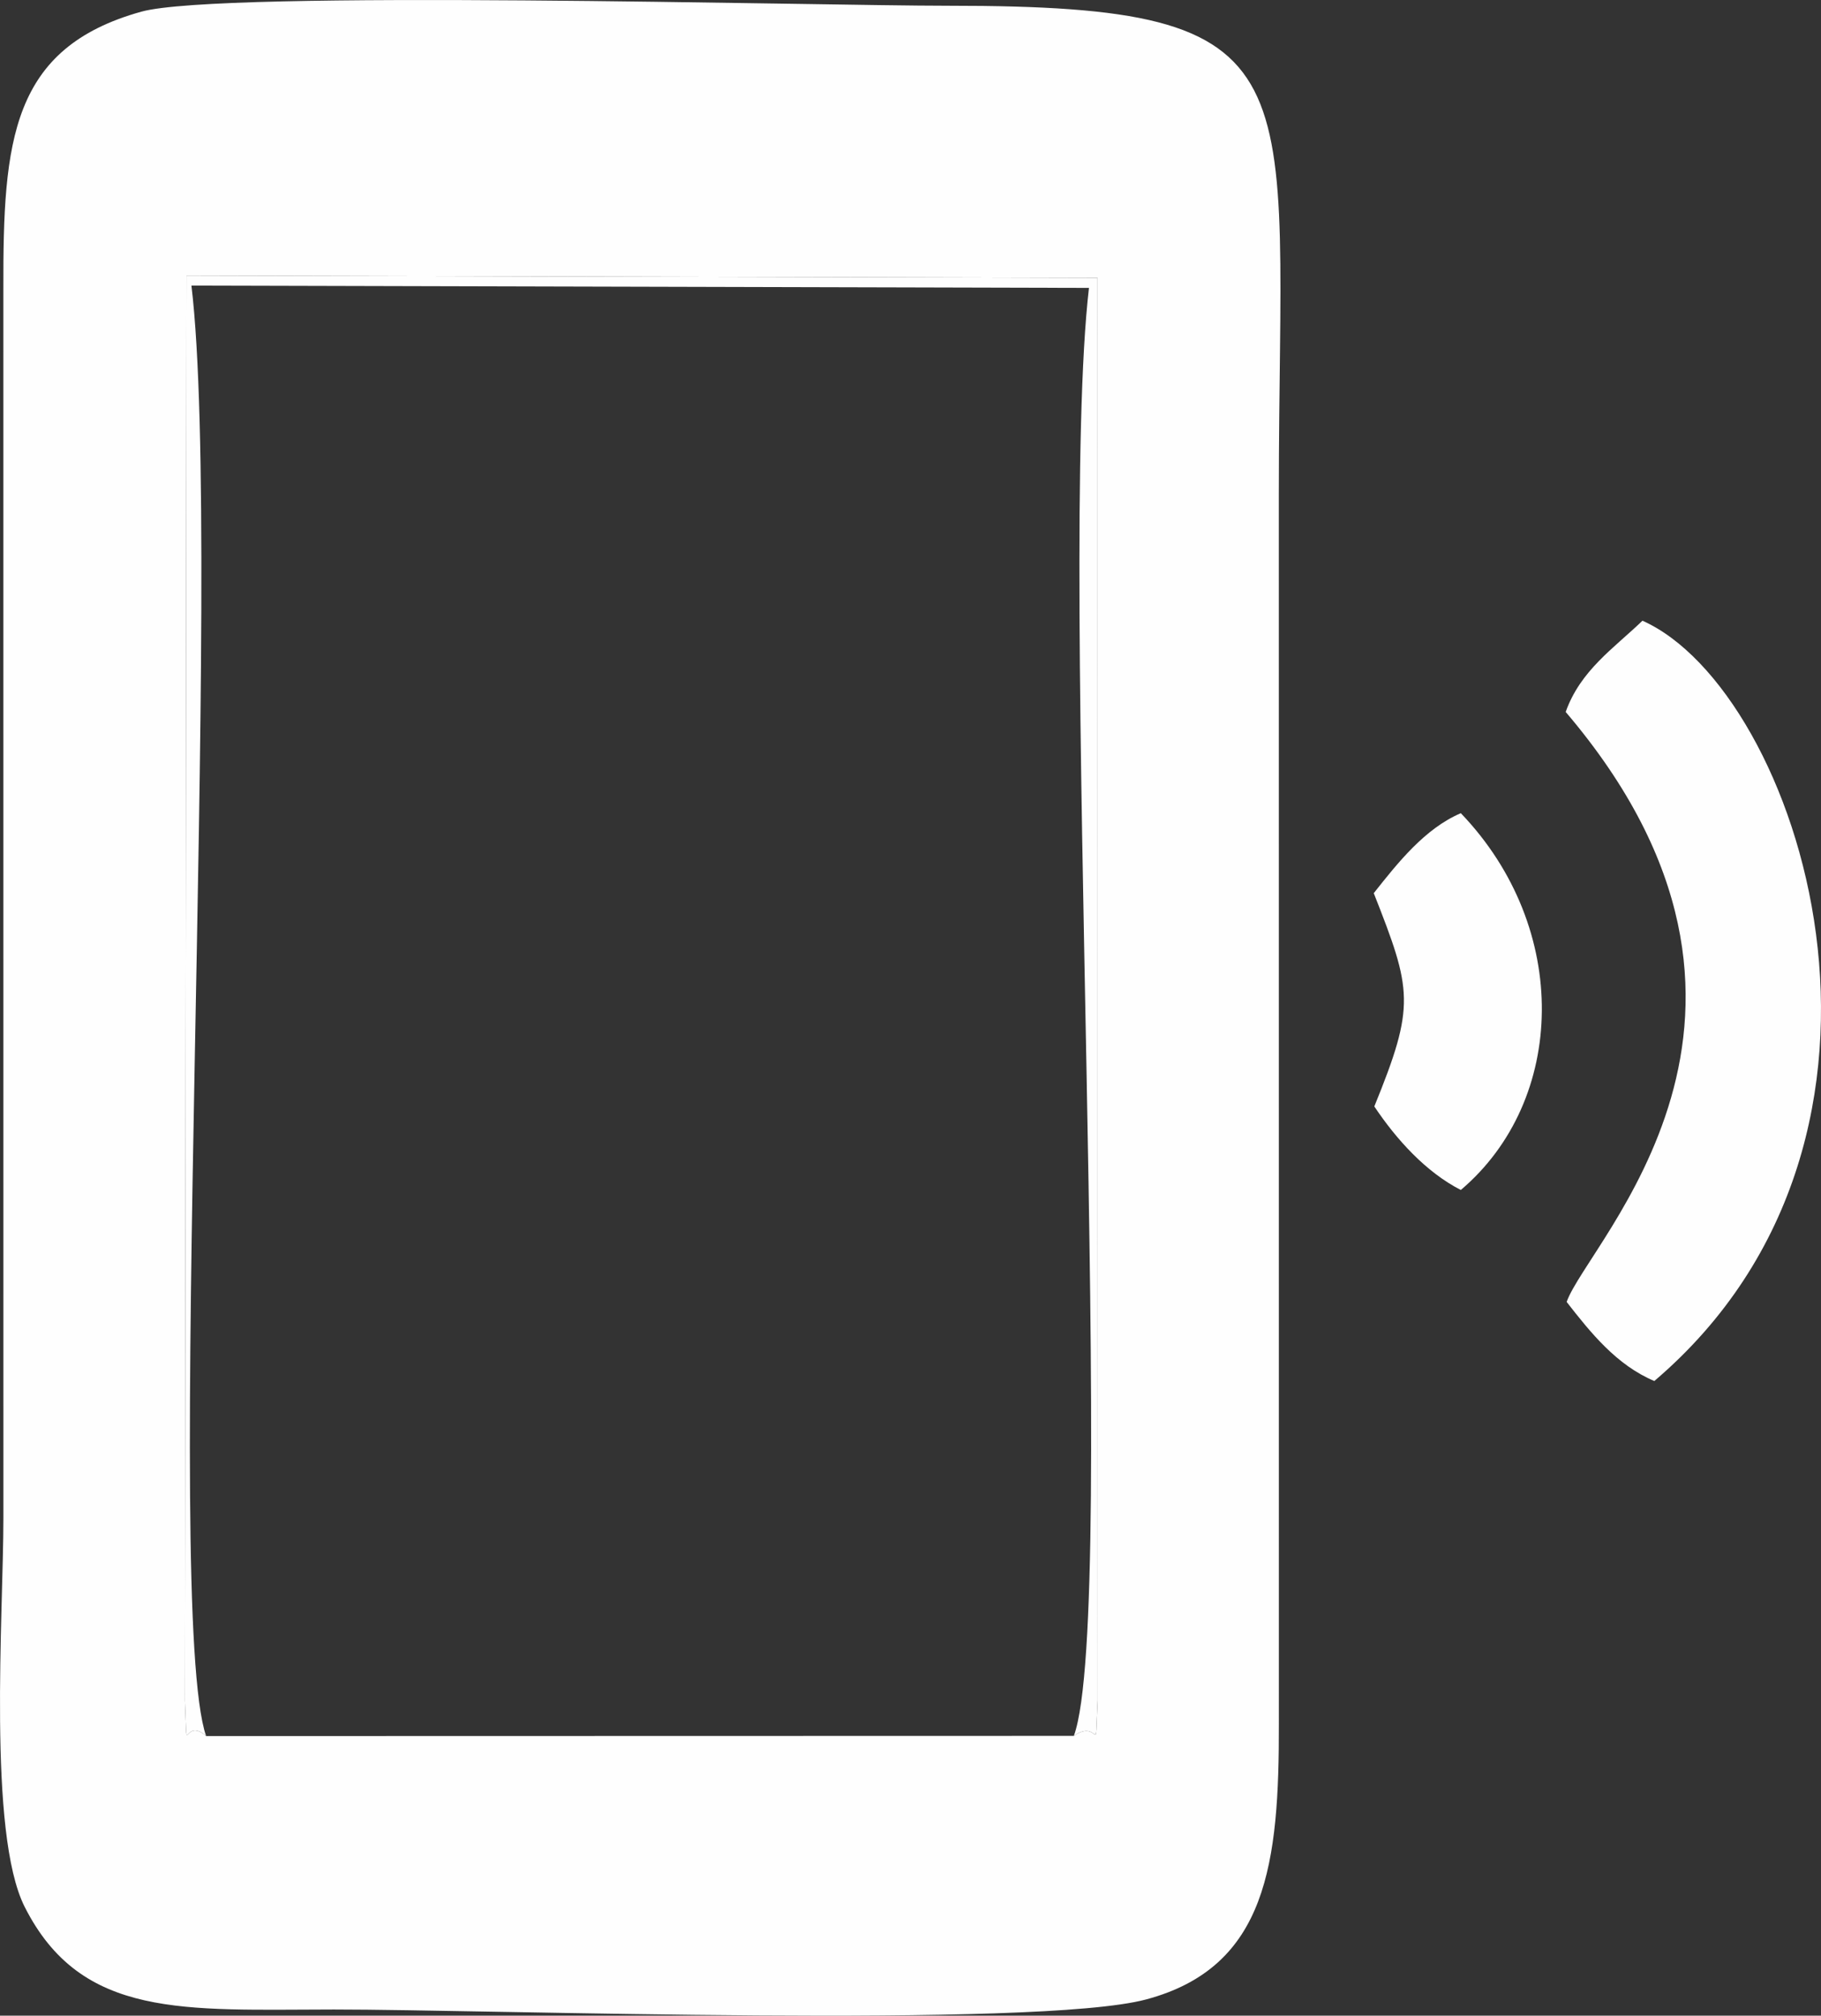
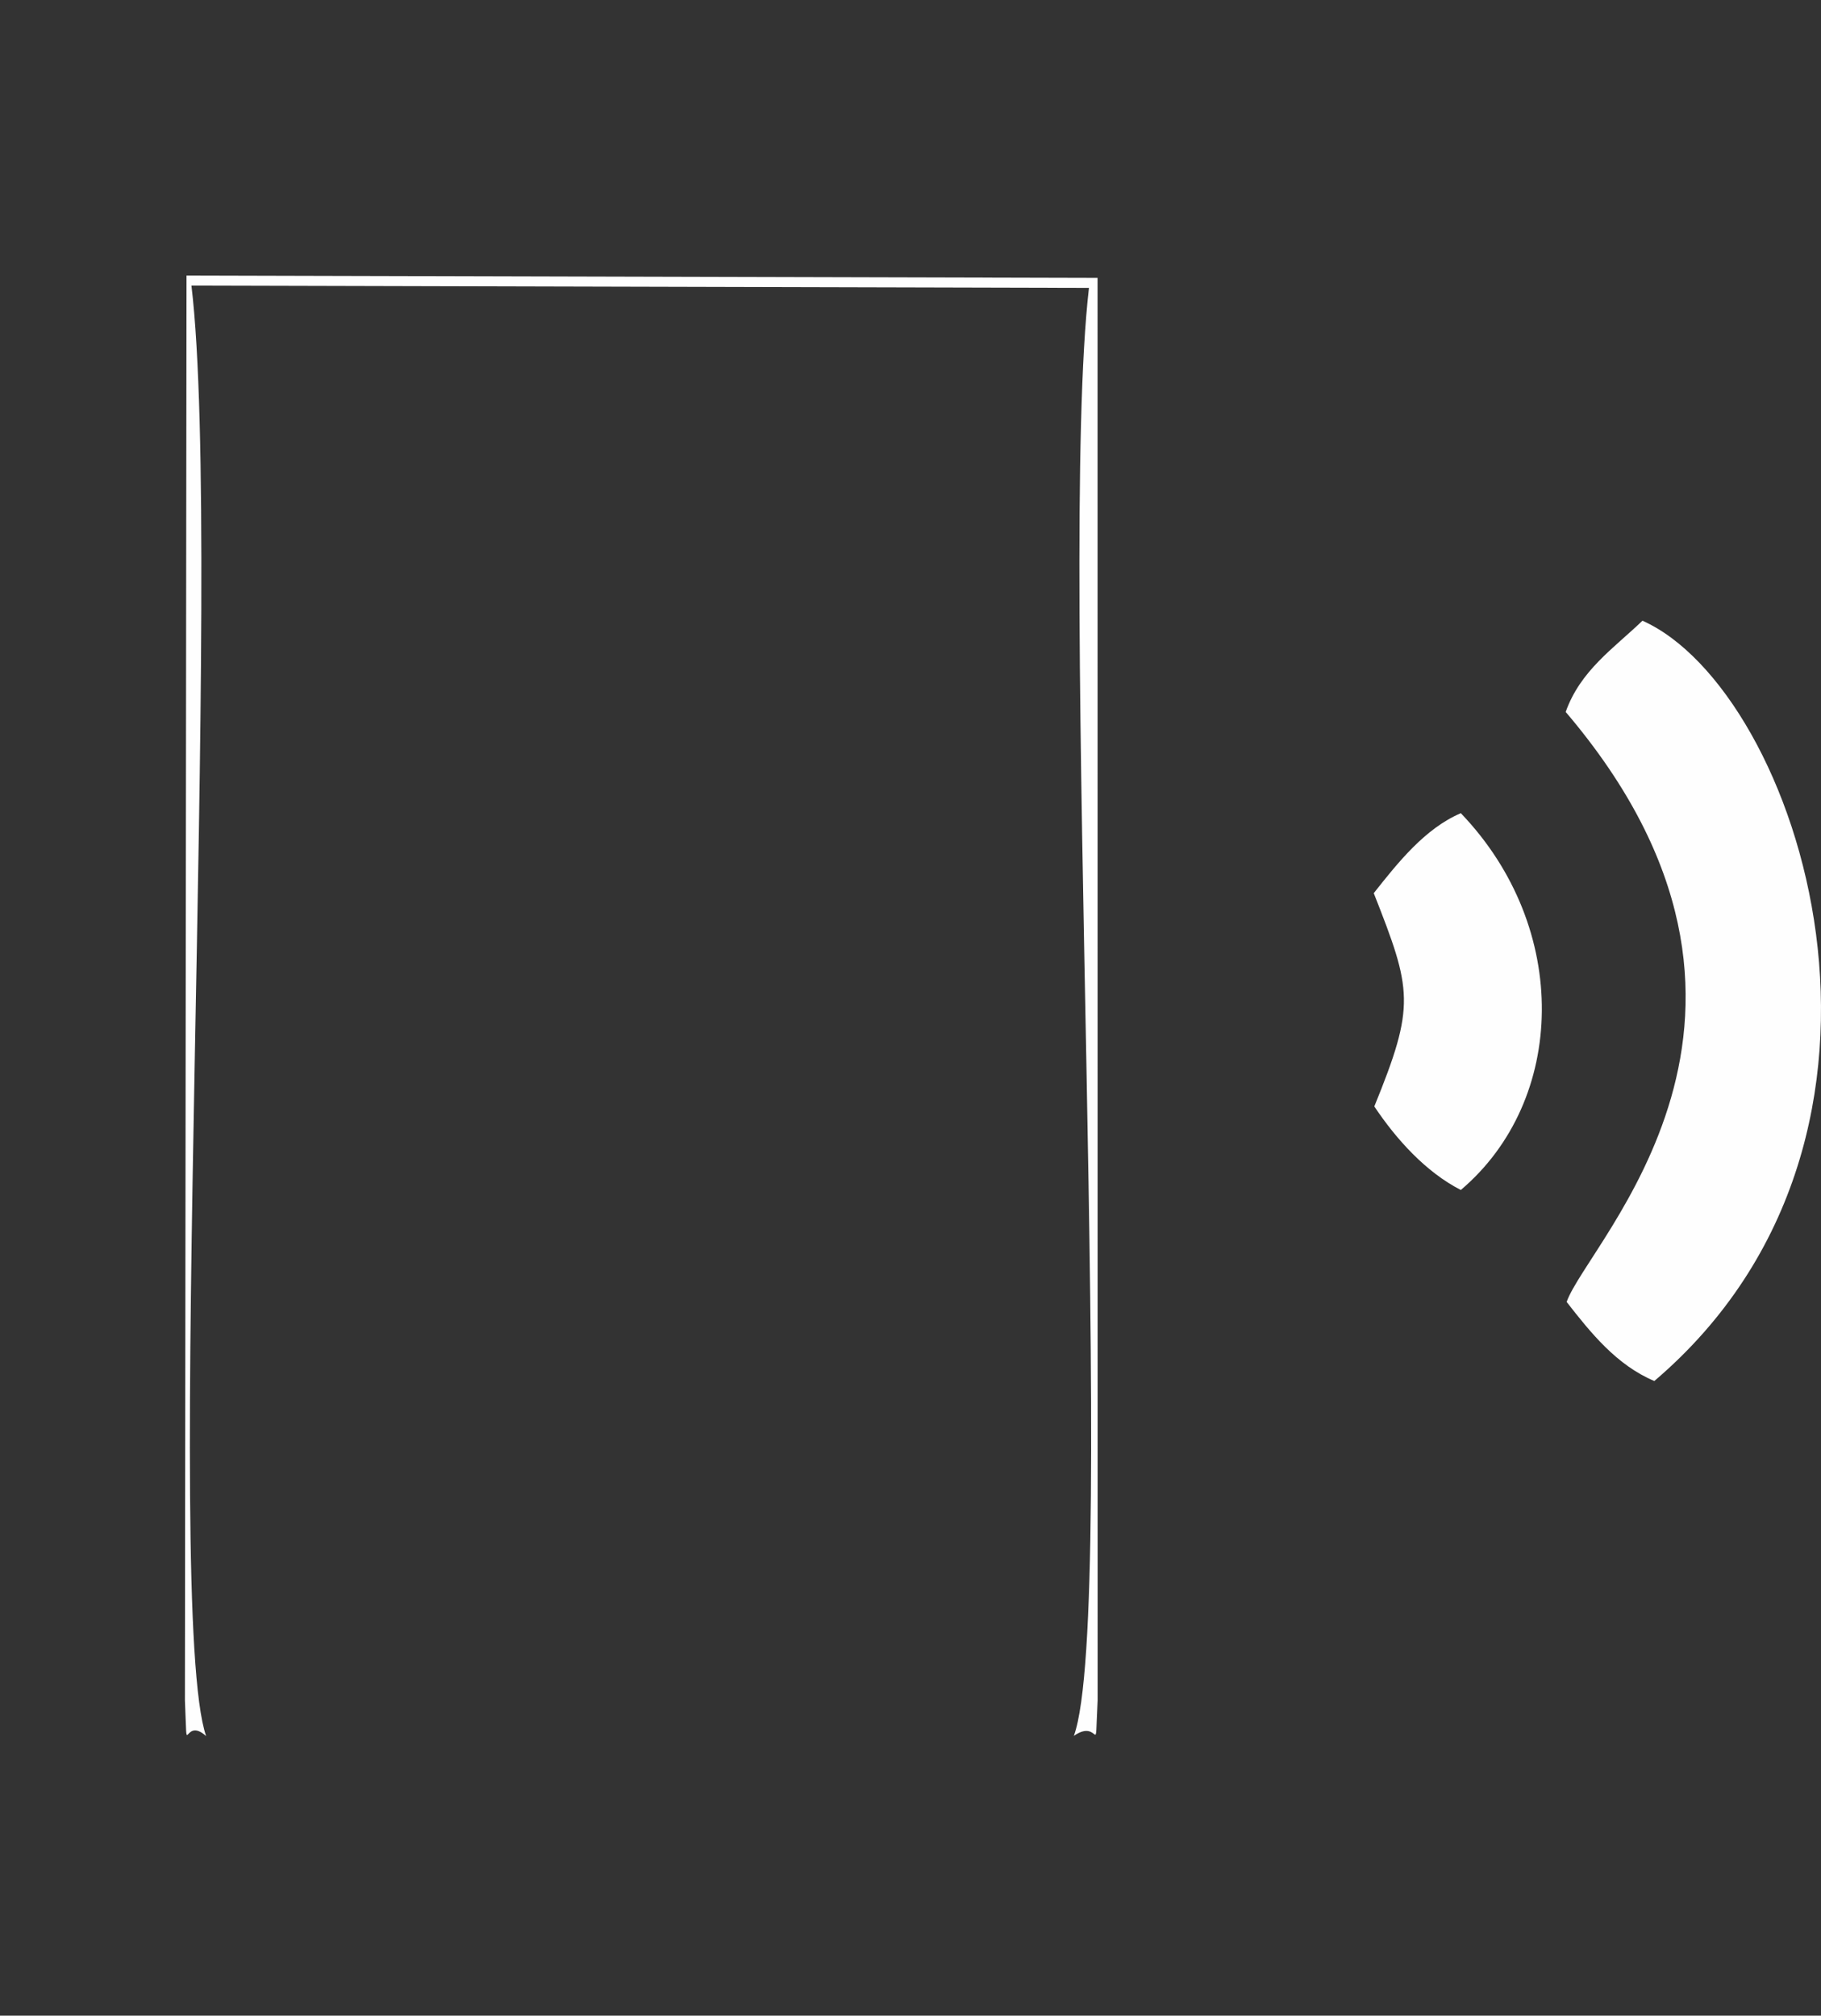
<svg xmlns="http://www.w3.org/2000/svg" xml:space="preserve" width="42.333mm" height="46.847mm" version="1.1" style="shape-rendering:geometricPrecision; text-rendering:geometricPrecision; image-rendering:optimizeQuality; fill-rule:evenodd; clip-rule:evenodd" viewBox="0 0 1799.85 1991.75">
  <rect x="0" y="0" width="1799.85" height="1991.75" fill="#333333" stroke="none" />
  <defs>
    <style type="text/css">
   
    .fil0 {fill:#FEFEFE}
   
  </style>
  </defs>
  <g id="Camada_x0020_1">
    <g id="_2491288755216">
-       <path class="fil0" d="M1061.38 1715.28l-857.65 0.2c-23.32,-21.1 -18.16,28.97 -20.96,-35.3l1.58 -1407.92 900.47 2.32 0.07 1405.6c-3.14,61.78 3.14,16.42 -23.51,35.1zm-921.72 -1703.75c-128.62,35.81 -136.69,127.5 -136.34,273.56l0.03 1215.08c0,94.75 -15.76,311.17 21.05,384.08 56.07,111.07 158.3,101.49 305.63,101.4 152.04,-0.09 694.61,19.01 802.76,-9.94 119.96,-32.11 131.52,-134.87 131.22,-273.03l-0.04 -1215.08c0,-419.41 43.72,-482 -326.41,-481.93 -132.42,0.03 -719.18,-16.06 -797.91,5.86z" />
-       <path class="fil0" d="M1547.49 703.48c255.35,299.66 21.96,523.01 0.96,582.99 23.76,30.45 49.34,62.43 86.66,78.14 287.37,-244.72 142.71,-682.65 -11.73,-751.27 -28.35,27.28 -61.24,48.99 -75.89,90.14z" />
+       <path class="fil0" d="M1547.49 703.48c255.35,299.66 21.96,523.01 0.96,582.99 23.76,30.45 49.34,62.43 86.66,78.14 287.37,-244.72 142.71,-682.65 -11.73,-751.27 -28.35,27.28 -61.24,48.99 -75.89,90.14" />
      <path class="fil0" d="M1357.8 882.54c37.87,96.21 41.41,110.44 0.55,210.76 21.88,32.75 51.08,64.94 85.5,82.55 104.37,-88.43 109.16,-258.55 0,-372.33 -35.47,15.17 -62.09,48.72 -86.05,79.03z" />
      <path class="fil0" d="M203.73 1715.48c-42.99,-124.12 17.59,-1164.25 -14.51,-1433.28l887.09 2.27c-31.57,272.76 30.03,1307.54 -14.93,1430.81 26.65,-18.69 20.37,26.68 23.51,-35.1l-0.07 -1405.6 -900.47 -2.32 -1.58 1407.92c2.8,64.28 -2.36,14.2 20.96,35.3z" />
    </g>
  </g>
</svg>